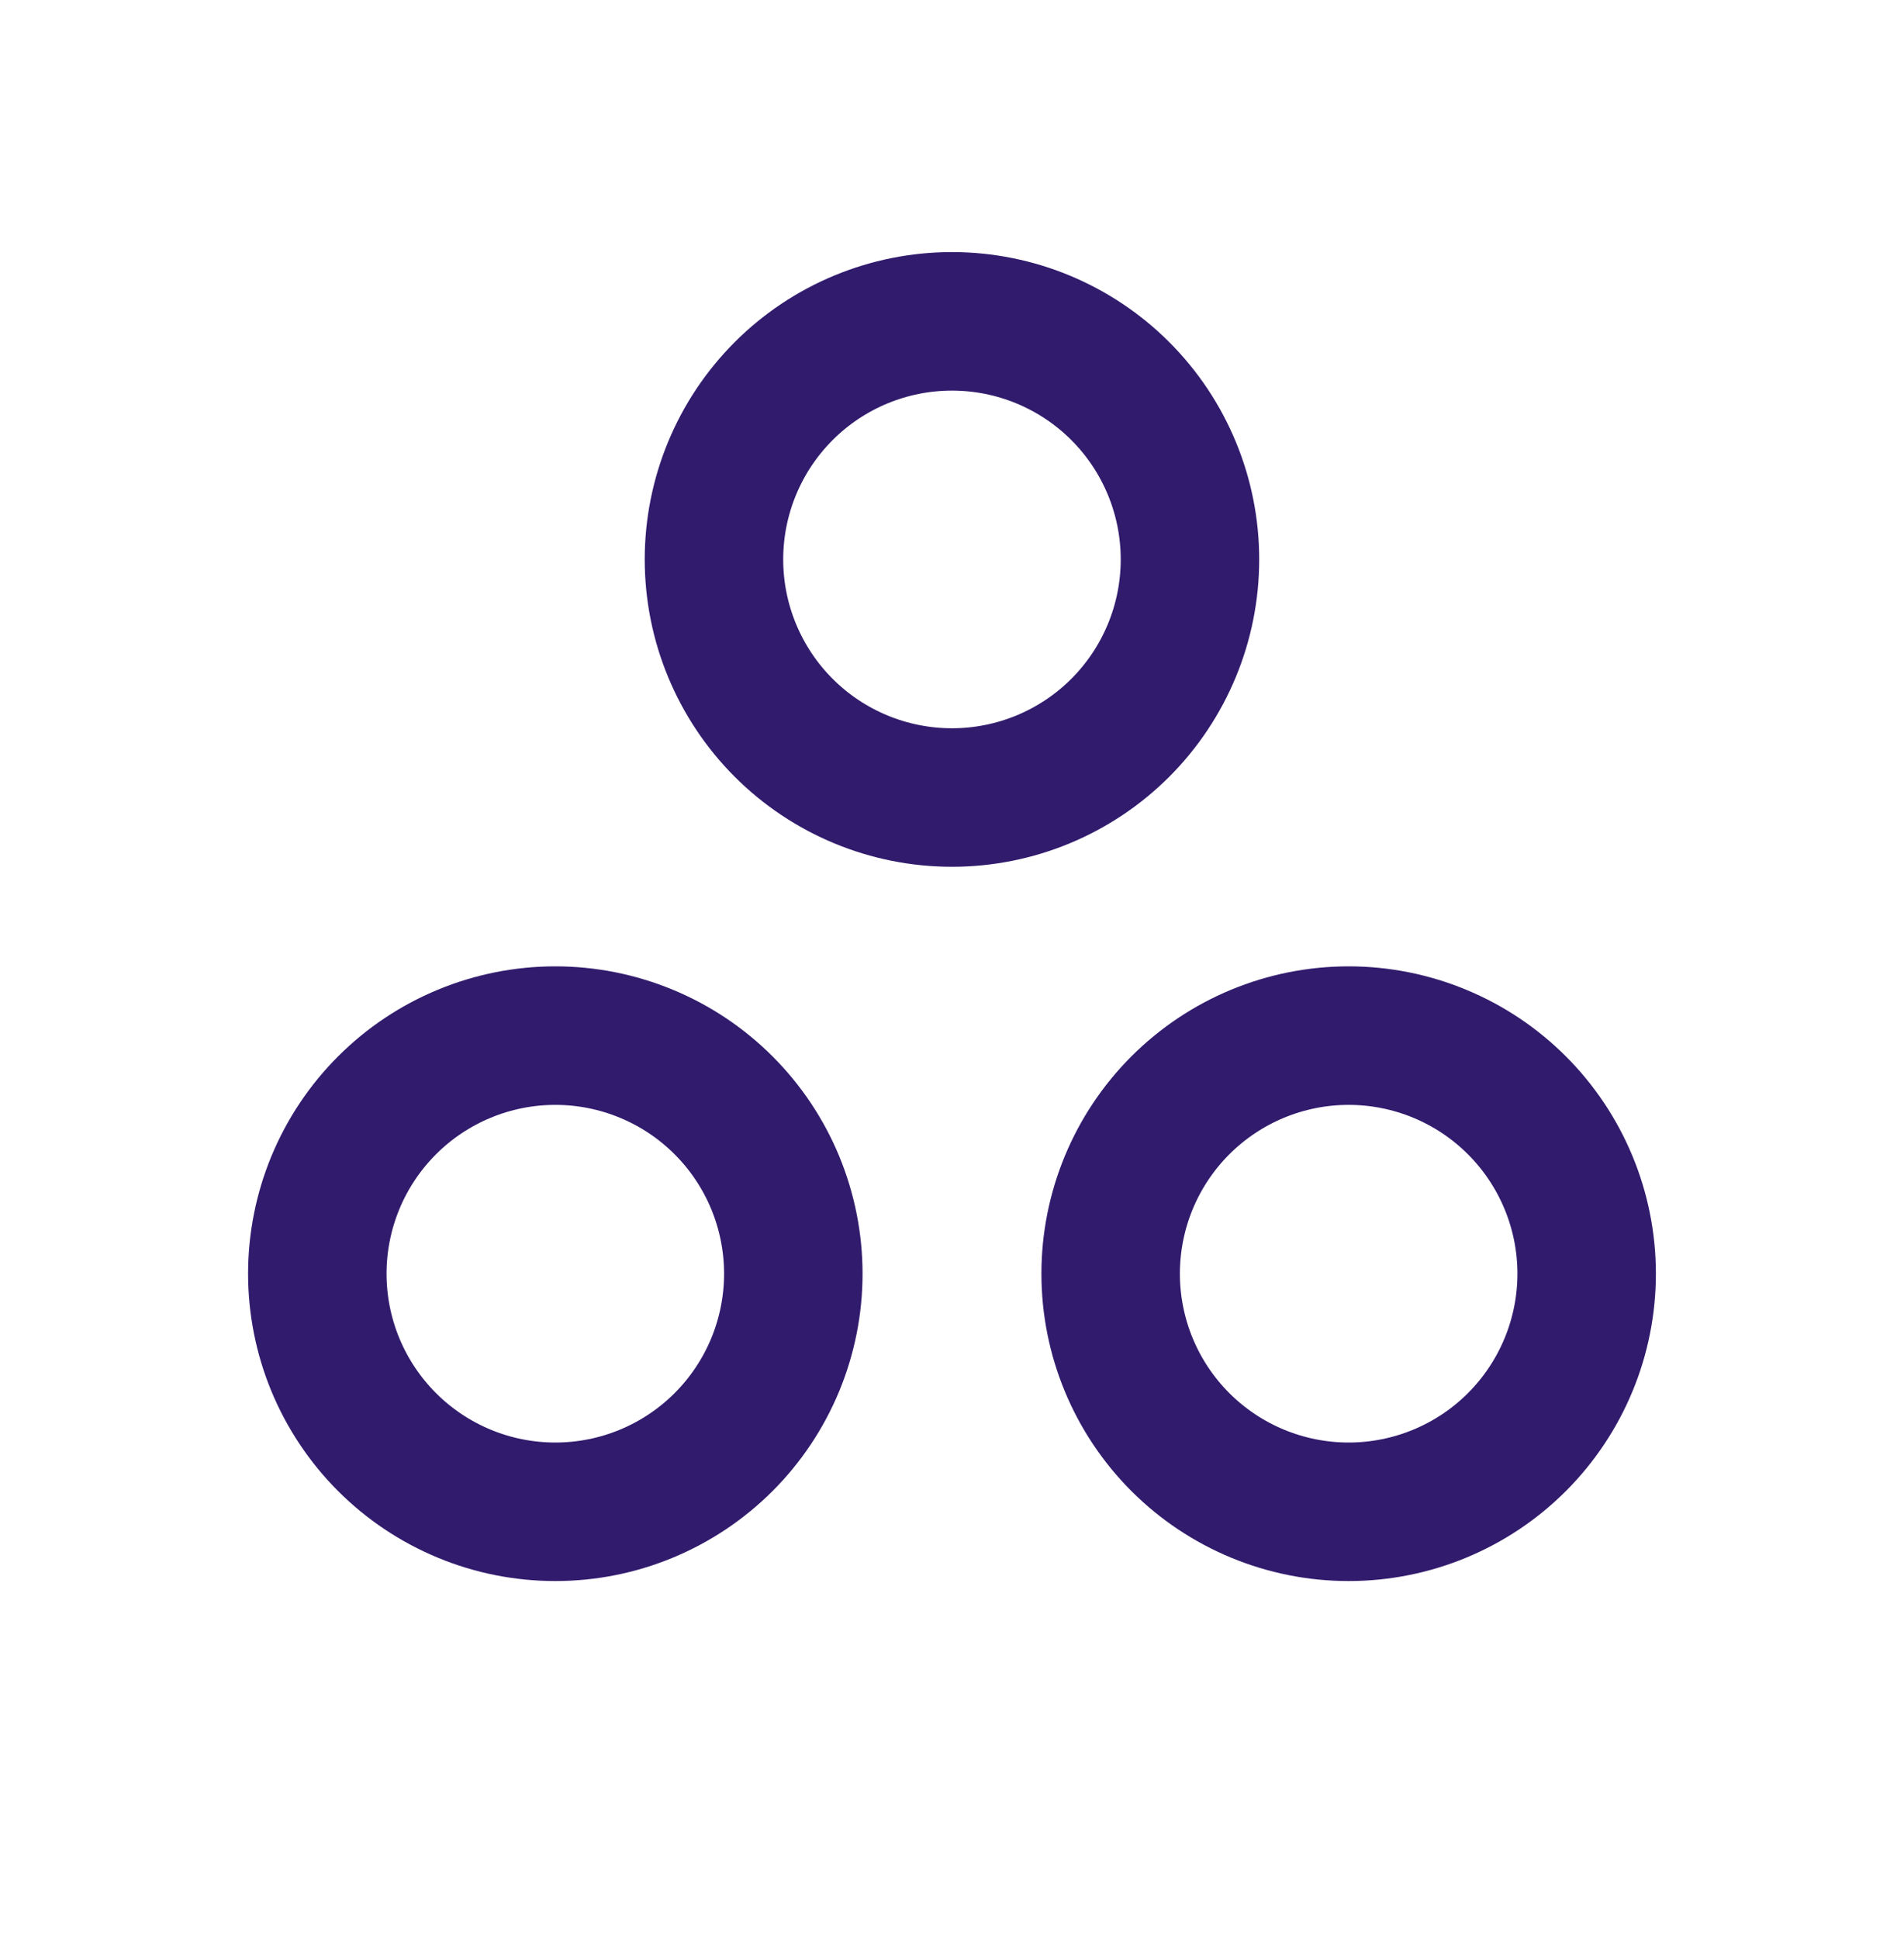
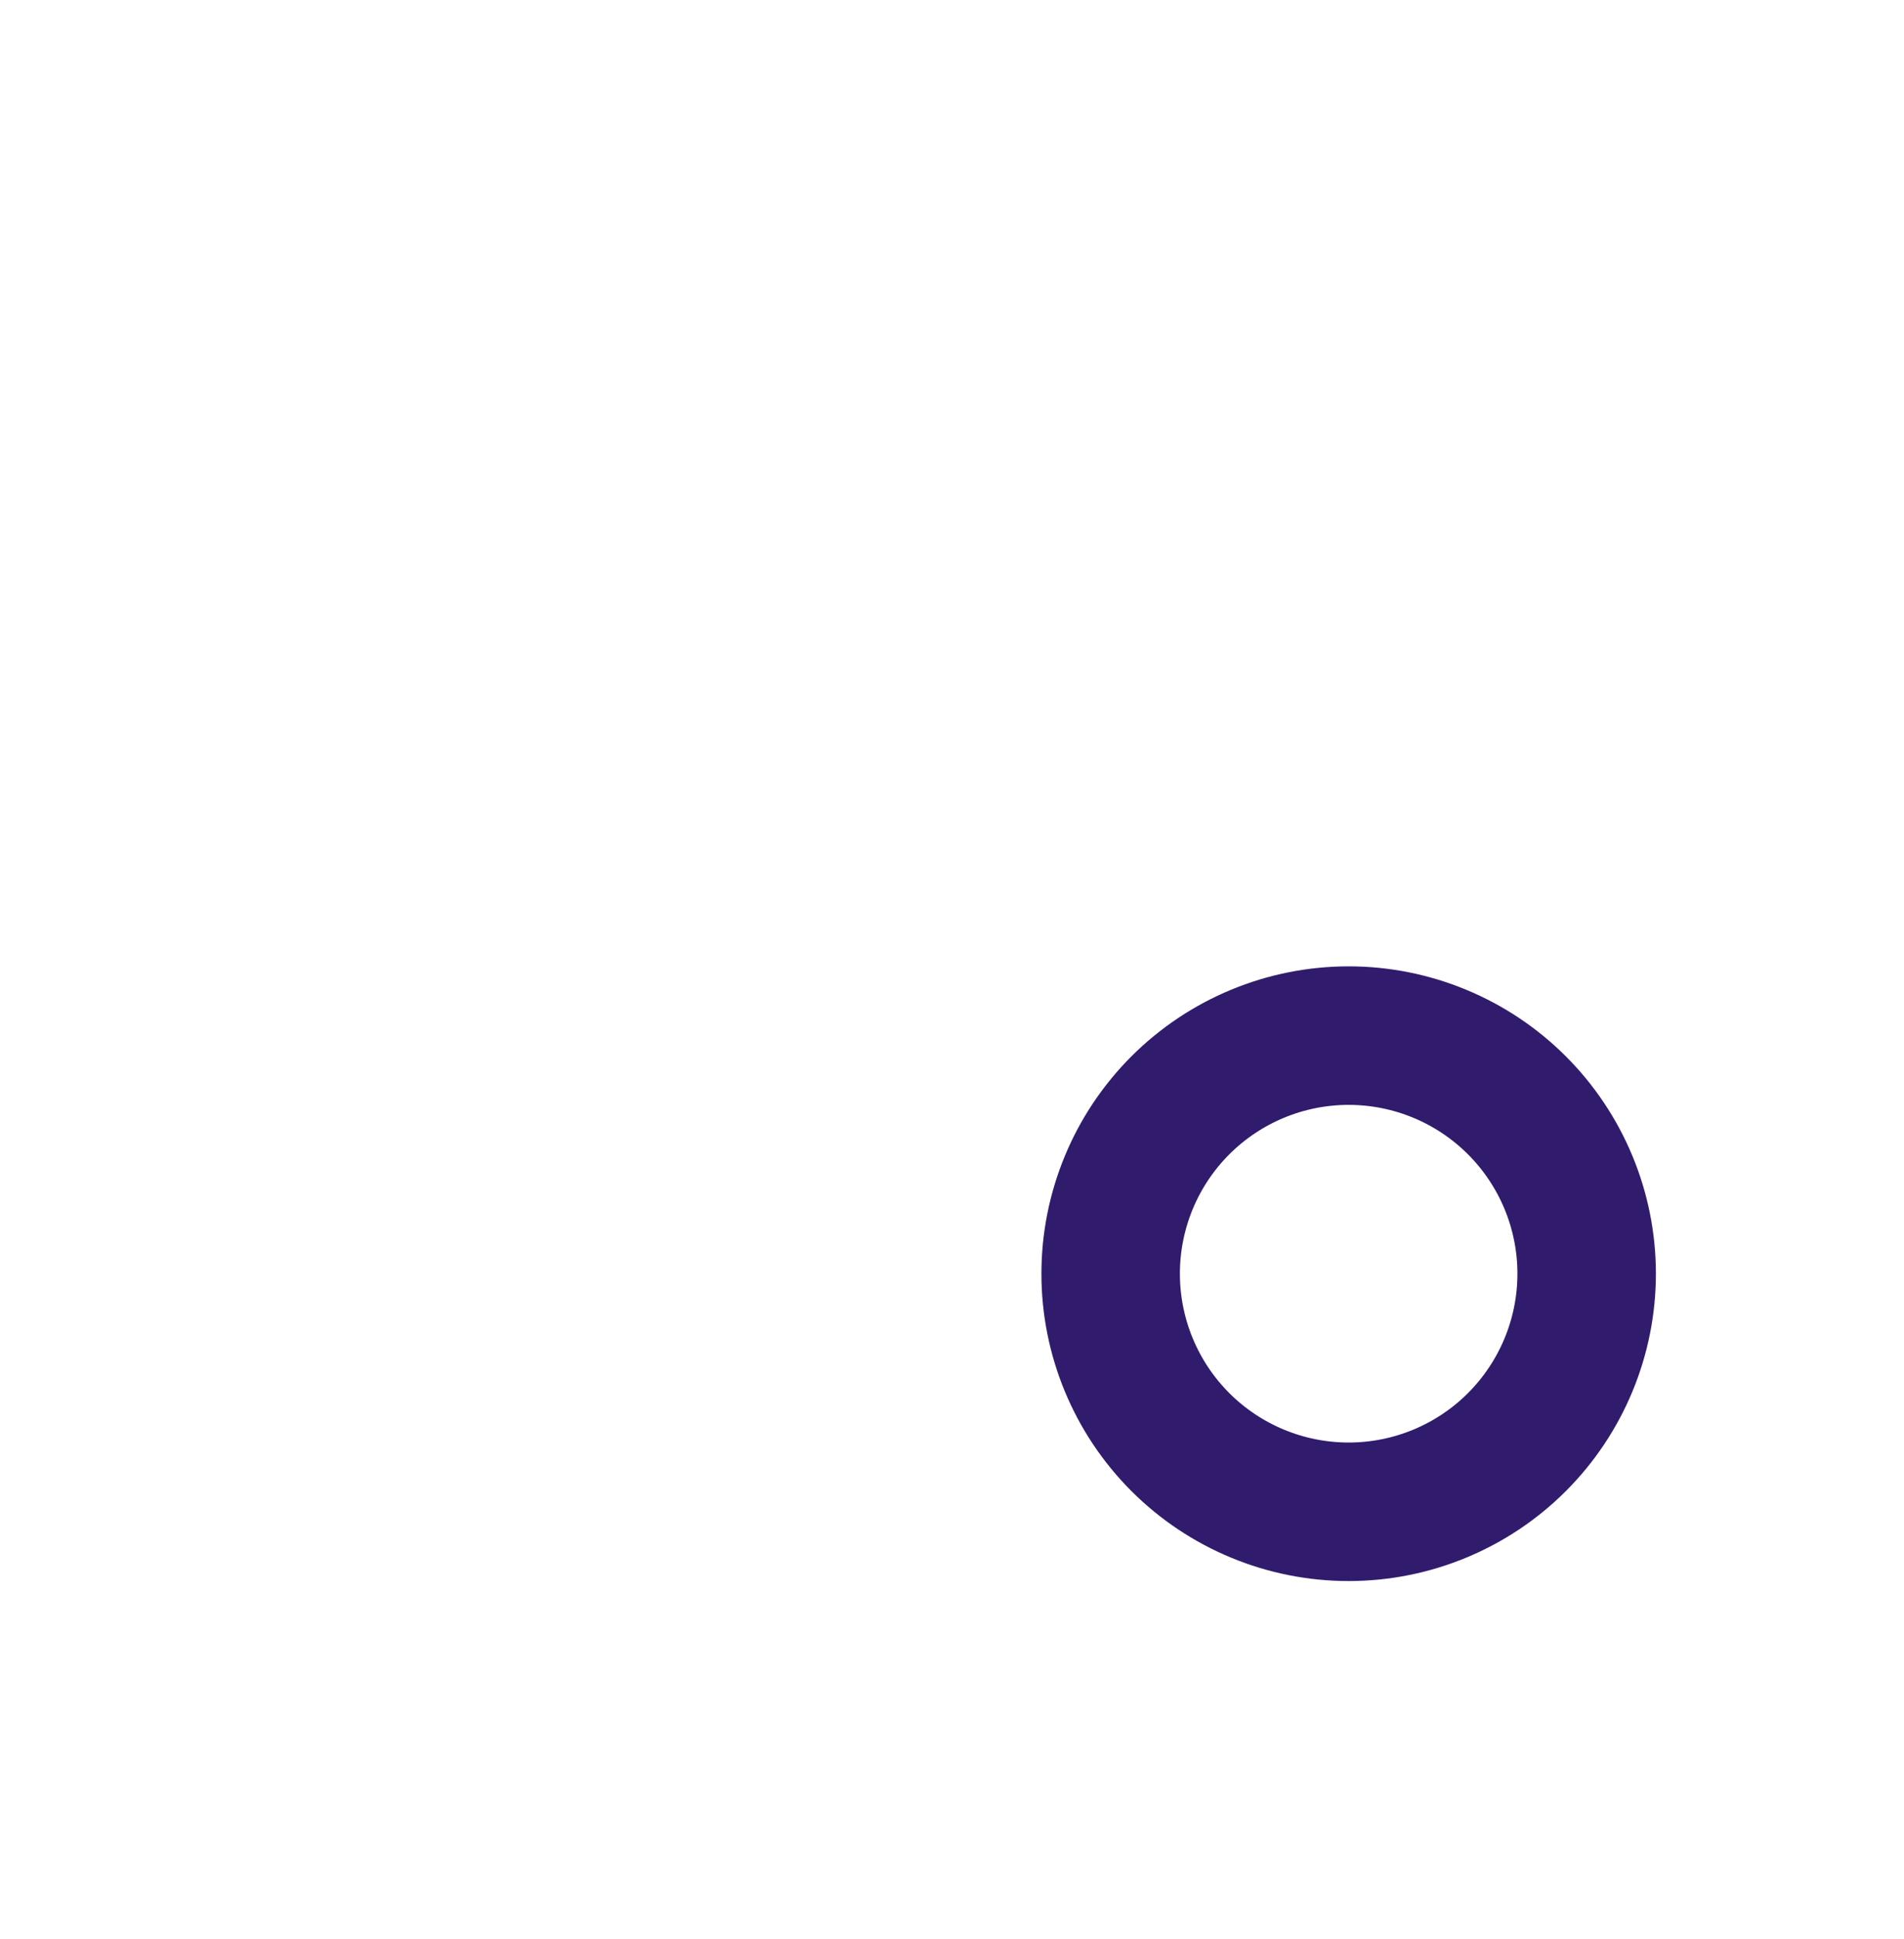
<svg xmlns="http://www.w3.org/2000/svg" width="55" height="56" viewBox="0 0 55 56" fill="none">
-   <path d="M20.624 16.154C20.624 17.978 21.349 19.726 22.638 21.016C23.927 22.305 25.676 23.029 27.499 23.029C29.323 23.029 31.071 22.305 32.361 21.016C33.65 19.726 34.374 17.978 34.374 16.154C34.374 14.331 33.65 12.582 32.361 11.293C31.071 10.004 29.323 9.279 27.499 9.279C25.676 9.279 23.927 10.004 22.638 11.293C21.349 12.582 20.624 14.331 20.624 16.154Z" stroke="#311B6D" stroke-width="4" stroke-linecap="round" stroke-linejoin="round" />
  <path d="M32.083 36.779C32.083 38.603 32.807 40.351 34.096 41.641C35.386 42.93 37.134 43.654 38.958 43.654C40.781 43.654 42.53 42.93 43.819 41.641C45.108 40.351 45.833 38.603 45.833 36.779C45.833 34.956 45.108 33.207 43.819 31.918C42.53 30.629 40.781 29.904 38.958 29.904C37.134 29.904 35.386 30.629 34.096 31.918C32.807 33.207 32.083 34.956 32.083 36.779Z" stroke="#311B6D" stroke-width="4" stroke-linecap="round" stroke-linejoin="round" />
-   <path d="M9.166 36.779C9.166 37.682 9.344 38.576 9.689 39.41C10.035 40.244 10.541 41.002 11.18 41.641C11.818 42.279 12.576 42.785 13.41 43.131C14.244 43.477 15.138 43.654 16.041 43.654C16.944 43.654 17.838 43.477 18.672 43.131C19.506 42.785 20.264 42.279 20.902 41.641C21.541 41.002 22.047 40.244 22.393 39.41C22.738 38.576 22.916 37.682 22.916 36.779C22.916 35.877 22.738 34.983 22.393 34.148C22.047 33.314 21.541 32.556 20.902 31.918C20.264 31.279 19.506 30.773 18.672 30.428C17.838 30.082 16.944 29.904 16.041 29.904C15.138 29.904 14.244 30.082 13.41 30.428C12.576 30.773 11.818 31.279 11.18 31.918C10.541 32.556 10.035 33.314 9.689 34.148C9.344 34.983 9.166 35.877 9.166 36.779Z" stroke="#311B6D" stroke-width="4" stroke-linecap="round" stroke-linejoin="round" />
</svg>